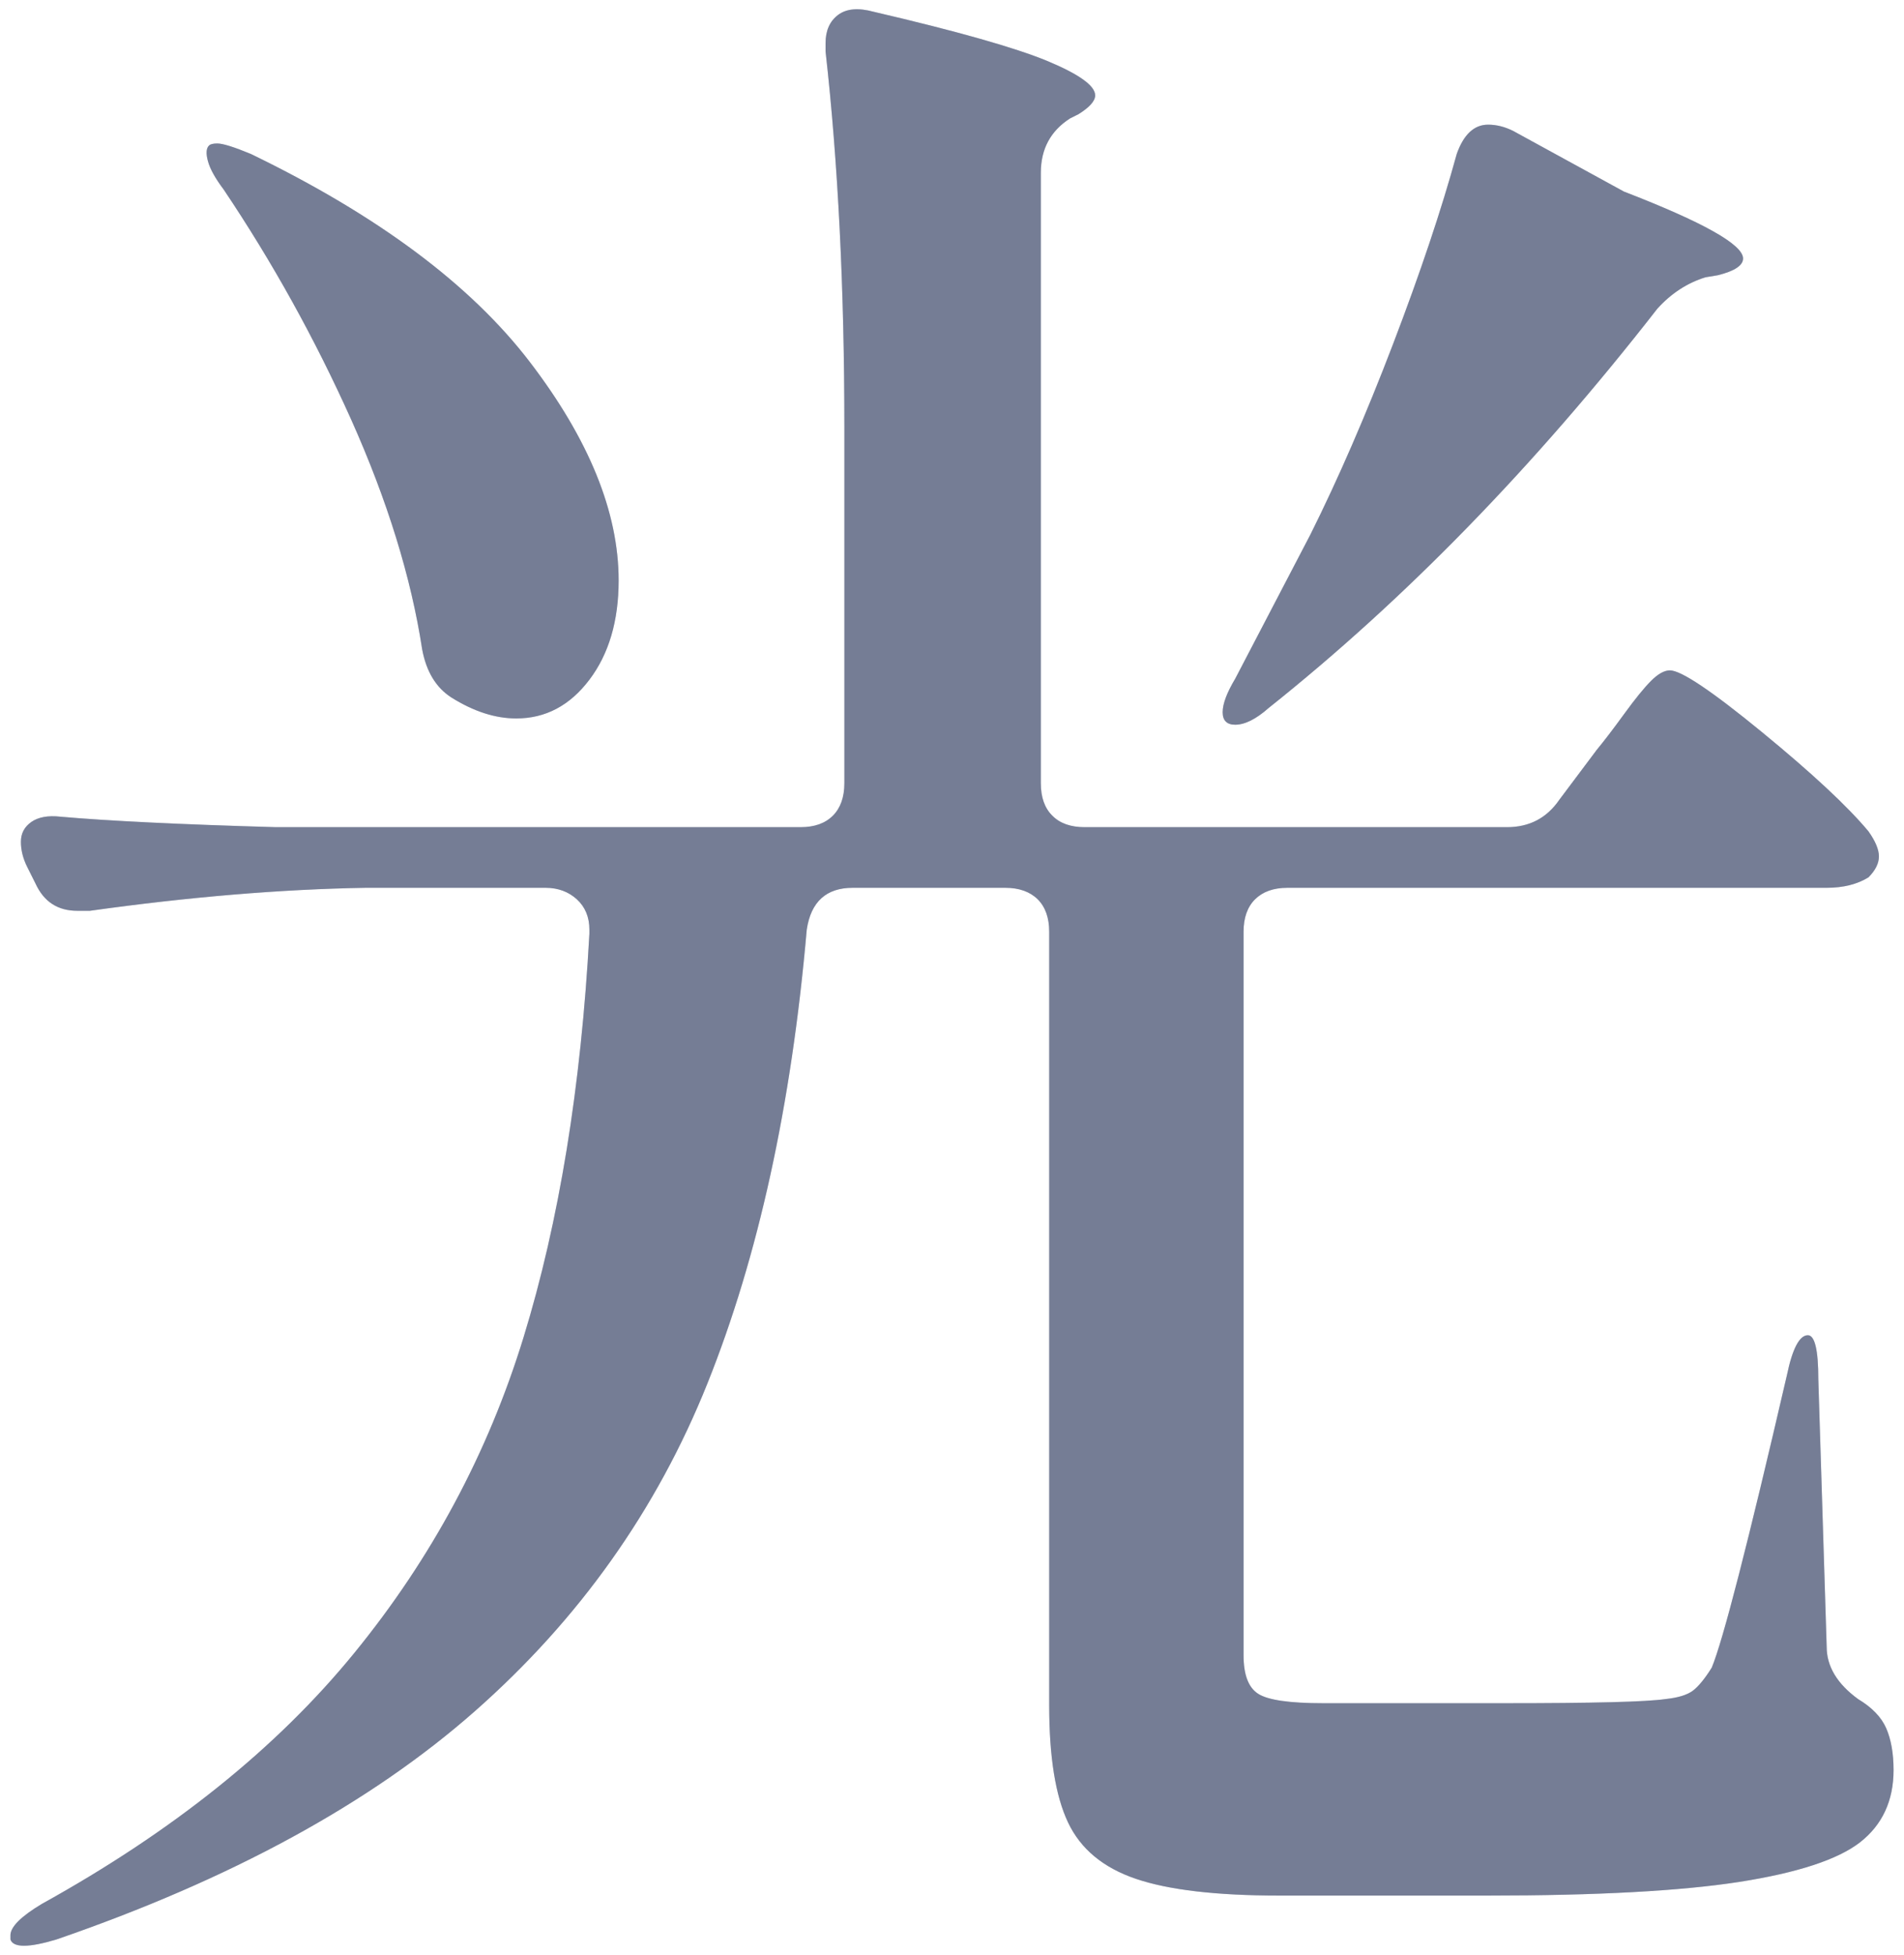
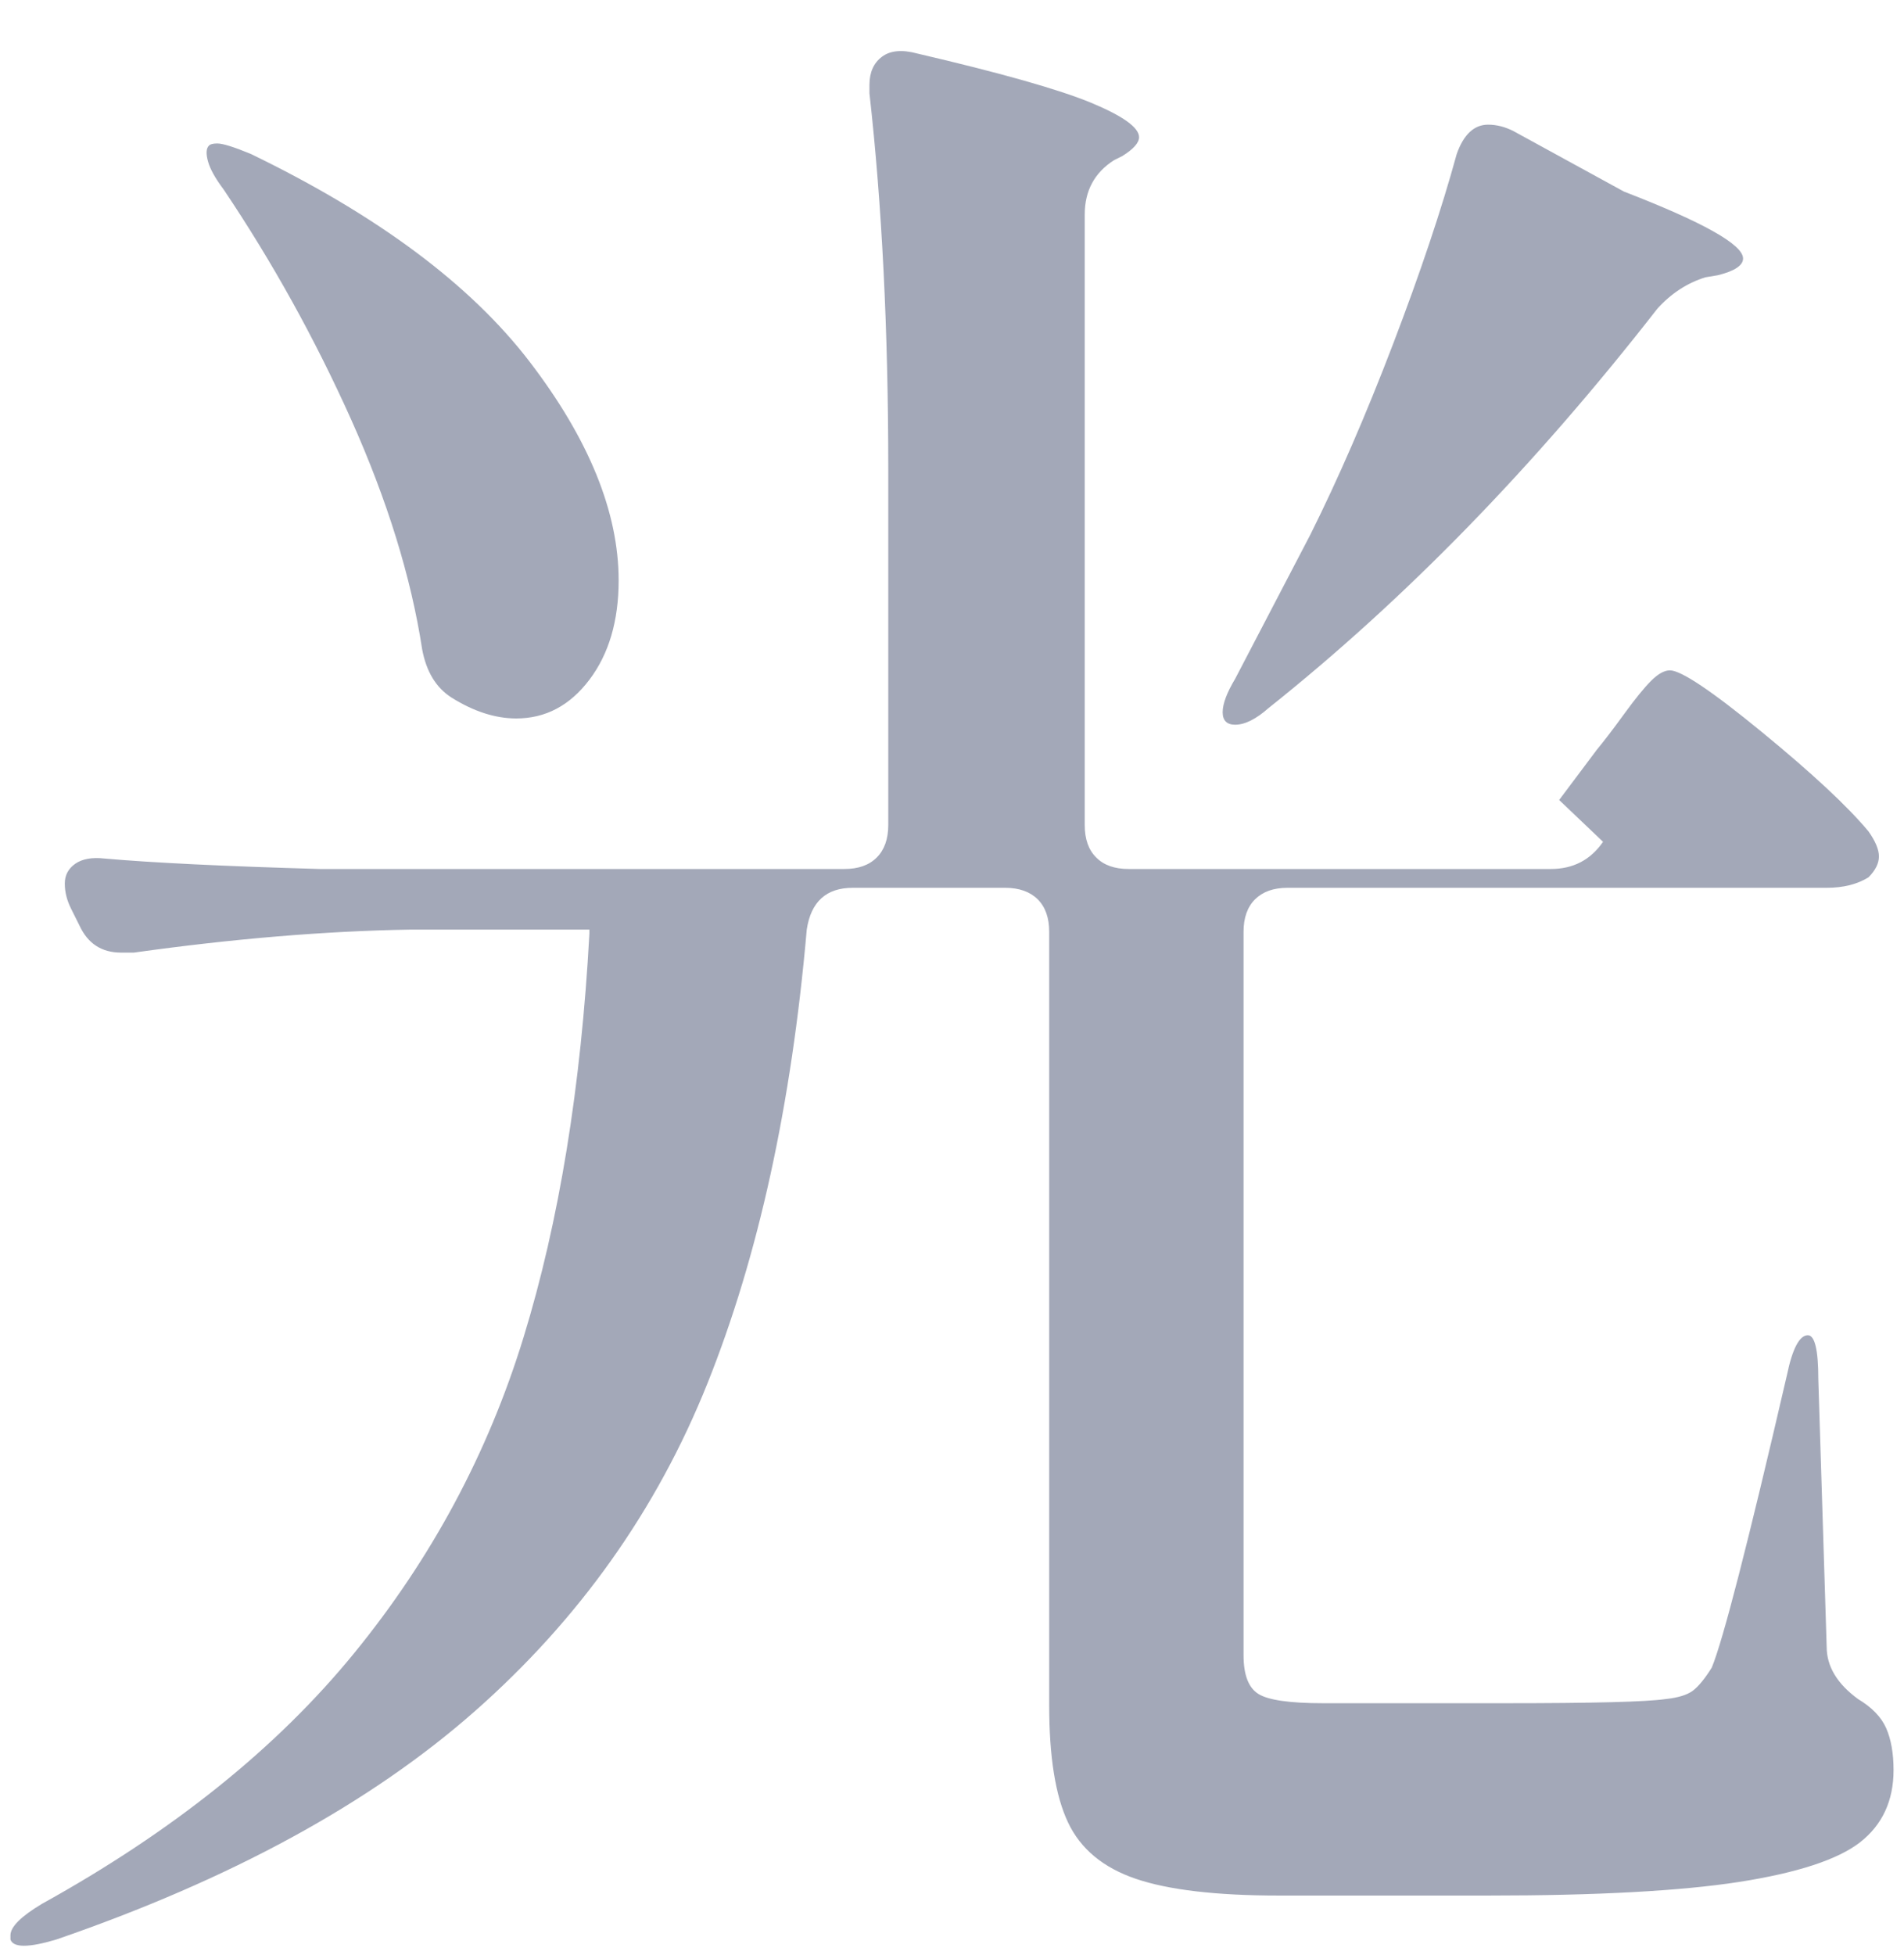
<svg xmlns="http://www.w3.org/2000/svg" id="_レイヤー_3" data-name="レイヤー 3" viewBox="0 0 145.76 149.6">
  <defs>
    <style>
      .cls-1 {
        opacity: .5;
      }

      .cls-2 {
        fill: #475272;
        stroke-width: 0px;
      }
    </style>
  </defs>
  <g class="cls-1">
-     <path class="cls-2" d="M119.36,61.22l2.88-3.84c.53-.64,1.23-1.55,2.08-2.72.85-1.17,1.54-2.02,2.08-2.56.53-.53,1.01-.8,1.44-.8.85,0,3.2,1.57,7.04,4.72,3.84,3.15,6.56,5.68,8.16,7.6.53.75.8,1.39.8,1.92s-.27,1.07-.8,1.6c-.86.53-1.92.8-3.2.8h-41.28c-1.07,0-1.89.3-2.48.88-.59.59-.88,1.42-.88,2.48v55.36c0,1.5.37,2.48,1.12,2.96.75.48,2.4.72,4.96.72h13.92c6.72,0,10.83-.1,12.32-.32.96-.1,1.65-.32,2.08-.64.42-.32.91-.91,1.44-1.76.85-2.03,2.77-9.49,5.76-22.4.42-2.02.96-3.04,1.6-3.04.53,0,.8,1.12.8,3.36l.64,20.48c0,1.5.8,2.83,2.4,4,1.07.64,1.79,1.39,2.16,2.24.37.85.56,1.92.56,3.2,0,2.34-.86,4.19-2.56,5.52-1.71,1.33-4.8,2.34-9.28,3.04-4.48.69-10.88,1.04-19.2,1.04h-16c-4.8,0-8.46-.43-10.96-1.28-2.51-.85-4.24-2.29-5.2-4.32-.96-2.03-1.44-5.01-1.44-8.96v-59.2c0-1.06-.29-1.89-.88-2.48-.59-.58-1.42-.88-2.48-.88h-11.68c-2.03,0-3.2,1.07-3.52,3.2-1.17,13.44-3.71,25.01-7.6,34.72-3.89,9.71-9.84,18.08-17.84,25.12s-18.67,12.85-32,17.44c-2.13.64-3.31.64-3.52,0v-.32c0-.64.8-1.44,2.4-2.4,10.03-5.55,18-11.94,23.92-19.2,5.92-7.25,10.24-15.3,12.96-24.16,2.72-8.85,4.4-19.15,5.04-30.88v-.32c0-.96-.32-1.73-.96-2.32-.64-.58-1.44-.88-2.4-.88h-13.76c-6.51.11-13.55.7-21.12,1.76h-.96c-1.5,0-2.56-.69-3.2-2.08l-.64-1.28c-.32-.64-.48-1.28-.48-1.92s.26-1.14.8-1.52c.53-.37,1.28-.51,2.24-.4,3.62.32,9.12.59,16.48.8h40.16c1.07,0,1.89-.29,2.48-.88.58-.58.88-1.41.88-2.48v-27.2c0-10.67-.48-20.26-1.44-28.8v-.64c0-.96.32-1.68.96-2.16.64-.48,1.55-.56,2.72-.24,6.4,1.49,10.83,2.75,13.28,3.76,2.45,1.02,3.68,1.9,3.68,2.64,0,.43-.43.91-1.28,1.44l-.64.32c-1.5.96-2.24,2.35-2.24,4.16v46.72c0,1.07.29,1.9.88,2.48.58.59,1.41.88,2.48.88h32.32c1.71,0,3.04-.69,4-2.08ZM15.92,12.34c-.16-.58-.14-.99.08-1.2.1-.11.32-.16.64-.16.42,0,1.28.27,2.56.8,9.71,4.7,16.83,10,21.36,15.92,4.53,5.92,6.8,11.5,6.8,16.72,0,3.1-.75,5.63-2.24,7.6-1.5,1.98-3.36,2.96-5.6,2.96-1.6,0-3.25-.53-4.96-1.6-1.17-.75-1.92-1.97-2.24-3.68-.85-5.54-2.67-11.41-5.44-17.6-2.78-6.19-6.03-12.05-9.76-17.6-.64-.85-1.04-1.57-1.2-2.16ZM113.92,9.54c.64,0,1.28.16,1.92.48l8.48,4.64c6.08,2.35,9.12,4.06,9.12,5.12,0,.53-.64.96-1.92,1.28l-.96.16c-1.39.43-2.62,1.23-3.68,2.4-9.39,12.05-19.31,22.24-29.76,30.56-.96.85-1.82,1.28-2.56,1.28-.64,0-.96-.32-.96-.96s.32-1.49.96-2.56l5.76-11.04c2.13-4.27,4.24-9.12,6.32-14.56s3.71-10.29,4.88-14.56c.53-1.49,1.33-2.24,2.4-2.24Z" />
-   </g>
+     </g>
  <g class="cls-1">
-     <path class="cls-2" d="M119.36,61.22l2.88-3.84c.53-.64,1.23-1.55,2.08-2.72.85-1.17,1.54-2.02,2.08-2.56.53-.53,1.01-.8,1.44-.8.85,0,3.2,1.57,7.04,4.72,3.84,3.15,6.56,5.68,8.16,7.6.53.75.8,1.39.8,1.92s-.27,1.07-.8,1.6c-.86.53-1.92.8-3.2.8h-41.28c-1.07,0-1.89.3-2.48.88-.59.59-.88,1.42-.88,2.48v55.36c0,1.5.37,2.48,1.12,2.96.75.48,2.4.72,4.96.72h13.92c6.72,0,10.83-.1,12.32-.32.96-.1,1.65-.32,2.08-.64.42-.32.91-.91,1.44-1.76.85-2.03,2.77-9.49,5.76-22.4.42-2.02.96-3.04,1.6-3.04.53,0,.8,1.12.8,3.36l.64,20.48c0,1.5.8,2.83,2.4,4,1.07.64,1.79,1.39,2.16,2.24.37.85.56,1.92.56,3.2,0,2.34-.86,4.19-2.56,5.52-1.71,1.33-4.8,2.34-9.28,3.04-4.48.69-10.88,1.04-19.2,1.04h-16c-4.8,0-8.46-.43-10.96-1.28-2.51-.85-4.24-2.29-5.2-4.32-.96-2.03-1.44-5.01-1.44-8.96v-59.2c0-1.06-.29-1.89-.88-2.48-.59-.58-1.42-.88-2.48-.88h-11.68c-2.03,0-3.2,1.07-3.52,3.2-1.17,13.44-3.71,25.01-7.6,34.72-3.89,9.71-9.84,18.08-17.84,25.12s-18.67,12.85-32,17.44c-2.13.64-3.31.64-3.52,0v-.32c0-.64.8-1.44,2.4-2.4,10.03-5.55,18-11.94,23.92-19.2,5.92-7.25,10.24-15.3,12.96-24.16,2.72-8.85,4.4-19.15,5.04-30.88v-.32c0-.96-.32-1.73-.96-2.32-.64-.58-1.44-.88-2.4-.88h-13.76c-6.51.11-13.55.7-21.12,1.76h-.96c-1.5,0-2.56-.69-3.2-2.08l-.64-1.28c-.32-.64-.48-1.28-.48-1.92s.26-1.14.8-1.52c.53-.37,1.28-.51,2.24-.4,3.62.32,9.12.59,16.48.8h40.16c1.07,0,1.89-.29,2.48-.88.58-.58.88-1.41.88-2.48v-27.2c0-10.67-.48-20.26-1.44-28.8v-.64c0-.96.32-1.68.96-2.16.64-.48,1.55-.56,2.72-.24,6.4,1.49,10.83,2.75,13.28,3.76,2.45,1.02,3.68,1.9,3.68,2.64,0,.43-.43.91-1.28,1.44l-.64.32c-1.5.96-2.24,2.35-2.24,4.16v46.72c0,1.07.29,1.9.88,2.48.58.59,1.41.88,2.48.88h32.32c1.71,0,3.04-.69,4-2.08ZM15.92,12.34c-.16-.58-.14-.99.08-1.2.1-.11.32-.16.64-.16.42,0,1.28.27,2.56.8,9.71,4.7,16.83,10,21.36,15.92,4.53,5.92,6.8,11.5,6.8,16.72,0,3.1-.75,5.63-2.24,7.6-1.5,1.98-3.36,2.96-5.6,2.96-1.6,0-3.25-.53-4.96-1.6-1.17-.75-1.92-1.97-2.24-3.68-.85-5.54-2.67-11.41-5.44-17.6-2.78-6.19-6.03-12.05-9.76-17.6-.64-.85-1.04-1.57-1.2-2.16ZM113.92,9.54c.64,0,1.28.16,1.92.48l8.48,4.64c6.08,2.35,9.12,4.06,9.12,5.12,0,.53-.64.96-1.92,1.28l-.96.16c-1.39.43-2.62,1.23-3.68,2.4-9.39,12.05-19.31,22.24-29.76,30.56-.96.85-1.82,1.28-2.56,1.28-.64,0-.96-.32-.96-.96s.32-1.49.96-2.56l5.76-11.04c2.13-4.27,4.24-9.12,6.32-14.56s3.71-10.29,4.88-14.56c.53-1.49,1.33-2.24,2.4-2.24Z" />
+     <path class="cls-2" d="M119.36,61.22l2.88-3.84c.53-.64,1.23-1.55,2.08-2.72.85-1.17,1.54-2.02,2.08-2.56.53-.53,1.01-.8,1.44-.8.85,0,3.2,1.57,7.04,4.72,3.84,3.15,6.56,5.68,8.16,7.6.53.75.8,1.39.8,1.92s-.27,1.07-.8,1.6c-.86.53-1.92.8-3.2.8h-41.28c-1.07,0-1.89.3-2.48.88-.59.59-.88,1.42-.88,2.48v55.36c0,1.5.37,2.48,1.12,2.96.75.48,2.4.72,4.96.72h13.92c6.72,0,10.83-.1,12.32-.32.96-.1,1.65-.32,2.08-.64.42-.32.91-.91,1.44-1.76.85-2.03,2.77-9.49,5.76-22.4.42-2.02.96-3.04,1.6-3.04.53,0,.8,1.12.8,3.36l.64,20.48c0,1.5.8,2.83,2.4,4,1.07.64,1.79,1.39,2.16,2.24.37.85.56,1.92.56,3.2,0,2.34-.86,4.19-2.56,5.52-1.71,1.33-4.8,2.34-9.28,3.04-4.48.69-10.88,1.04-19.2,1.04h-16c-4.8,0-8.46-.43-10.96-1.28-2.51-.85-4.24-2.29-5.2-4.32-.96-2.03-1.44-5.01-1.44-8.96v-59.2c0-1.06-.29-1.89-.88-2.48-.59-.58-1.42-.88-2.48-.88h-11.68c-2.03,0-3.2,1.07-3.52,3.2-1.17,13.44-3.71,25.01-7.6,34.72-3.89,9.71-9.84,18.08-17.84,25.12s-18.67,12.85-32,17.44c-2.13.64-3.31.64-3.52,0v-.32c0-.64.8-1.44,2.4-2.4,10.03-5.55,18-11.94,23.92-19.2,5.92-7.25,10.24-15.3,12.96-24.16,2.72-8.85,4.4-19.15,5.04-30.88v-.32h-13.76c-6.51.11-13.55.7-21.12,1.76h-.96c-1.5,0-2.56-.69-3.2-2.08l-.64-1.28c-.32-.64-.48-1.28-.48-1.92s.26-1.14.8-1.52c.53-.37,1.28-.51,2.24-.4,3.62.32,9.12.59,16.48.8h40.16c1.07,0,1.89-.29,2.48-.88.58-.58.88-1.41.88-2.48v-27.2c0-10.67-.48-20.26-1.44-28.8v-.64c0-.96.32-1.68.96-2.16.64-.48,1.55-.56,2.72-.24,6.4,1.49,10.83,2.75,13.28,3.76,2.45,1.02,3.68,1.9,3.68,2.64,0,.43-.43.91-1.28,1.44l-.64.32c-1.5.96-2.24,2.35-2.24,4.16v46.72c0,1.07.29,1.9.88,2.48.58.59,1.41.88,2.48.88h32.32c1.71,0,3.04-.69,4-2.08ZM15.92,12.34c-.16-.58-.14-.99.08-1.2.1-.11.32-.16.64-.16.42,0,1.28.27,2.56.8,9.71,4.7,16.83,10,21.36,15.92,4.53,5.92,6.8,11.5,6.8,16.72,0,3.1-.75,5.63-2.24,7.6-1.5,1.98-3.36,2.96-5.6,2.96-1.6,0-3.25-.53-4.96-1.6-1.17-.75-1.92-1.97-2.24-3.68-.85-5.54-2.67-11.41-5.44-17.6-2.78-6.19-6.03-12.05-9.76-17.6-.64-.85-1.04-1.57-1.2-2.16ZM113.92,9.54c.64,0,1.28.16,1.92.48l8.48,4.64c6.08,2.35,9.12,4.06,9.12,5.12,0,.53-.64.96-1.92,1.28l-.96.16c-1.39.43-2.62,1.23-3.68,2.4-9.39,12.05-19.31,22.24-29.76,30.56-.96.85-1.82,1.28-2.56,1.28-.64,0-.96-.32-.96-.96s.32-1.49.96-2.56l5.76-11.04c2.13-4.27,4.24-9.12,6.32-14.56s3.71-10.29,4.88-14.56c.53-1.49,1.33-2.24,2.4-2.24Z" />
  </g>
</svg>